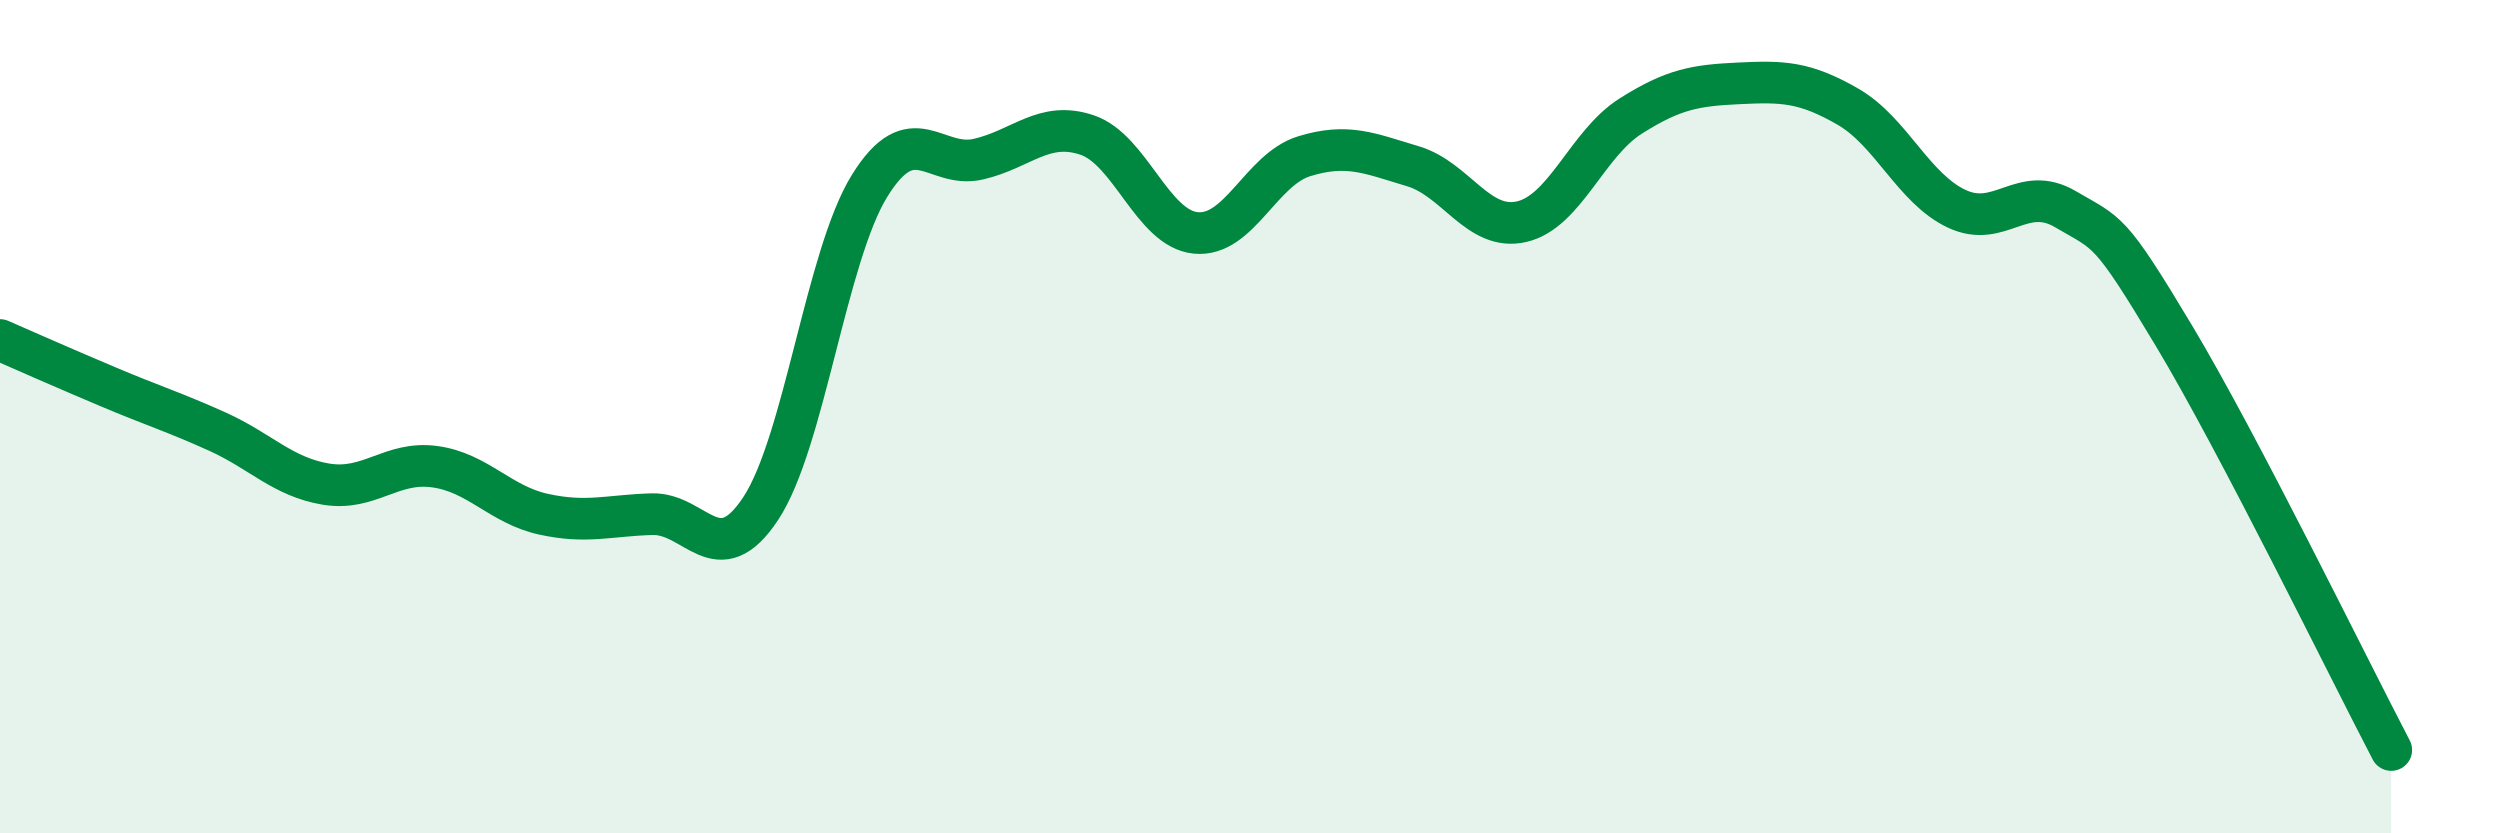
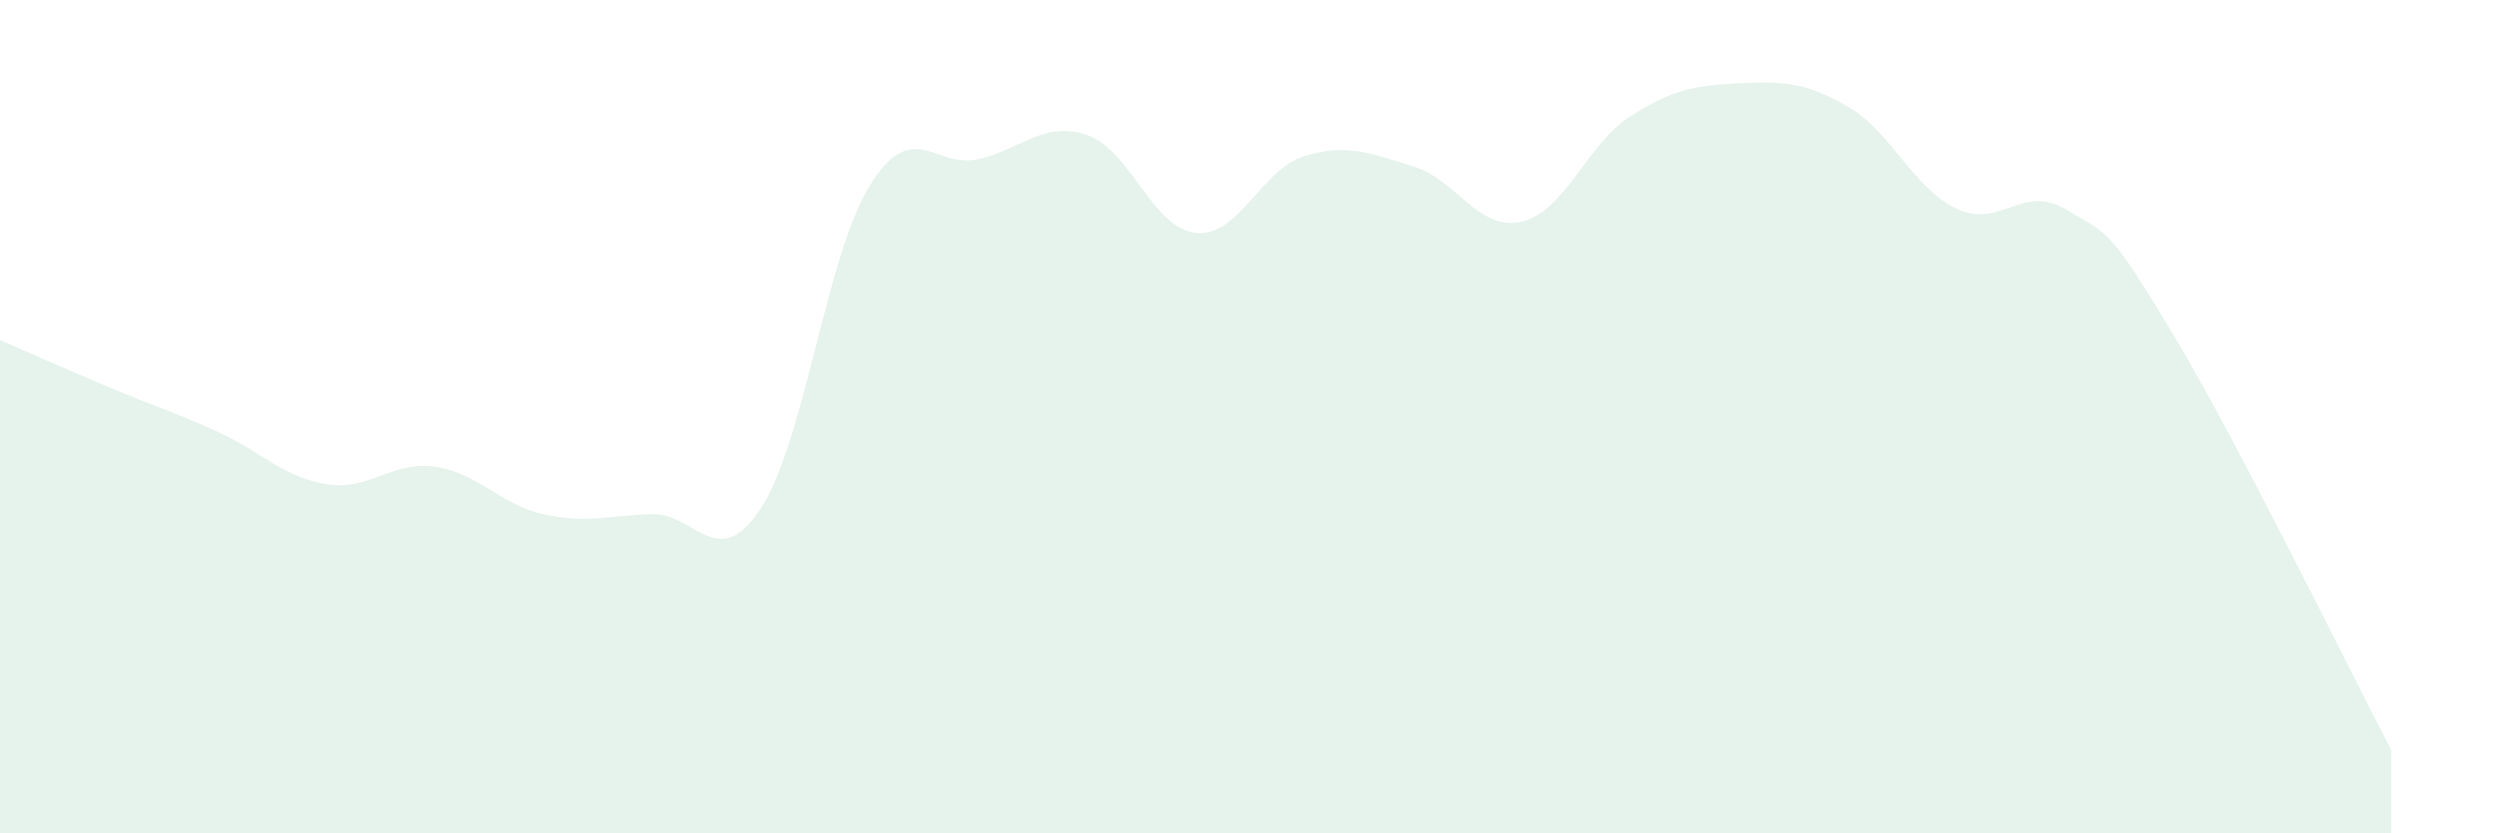
<svg xmlns="http://www.w3.org/2000/svg" width="60" height="20" viewBox="0 0 60 20">
  <path d="M 0,8.16 C 0.52,8.39 1.57,8.85 2.61,9.29 C 3.65,9.73 4.18,9.89 5.22,10.36 C 6.26,10.83 6.79,11.45 7.83,11.62 C 8.87,11.79 9.39,11.06 10.43,11.2 C 11.47,11.34 12,12.11 13.04,12.34 C 14.08,12.57 14.61,12.37 15.65,12.34 C 16.69,12.31 17.22,13.78 18.26,12.2 C 19.3,10.62 19.83,6.14 20.87,4.46 C 21.91,2.78 22.44,4.06 23.48,3.82 C 24.52,3.58 25.05,2.89 26.09,3.24 C 27.13,3.59 27.66,5.49 28.7,5.59 C 29.74,5.69 30.26,4.07 31.3,3.75 C 32.34,3.43 32.87,3.68 33.91,3.99 C 34.95,4.3 35.48,5.56 36.52,5.32 C 37.56,5.08 38.09,3.45 39.13,2.79 C 40.17,2.13 40.7,2.05 41.74,2 C 42.78,1.95 43.31,1.96 44.35,2.56 C 45.39,3.16 45.92,4.52 46.96,5.01 C 48,5.5 48.53,4.41 49.57,5.02 C 50.61,5.63 50.61,5.45 52.17,8.05 C 53.73,10.65 56.35,16.01 57.39,18L57.39 20L0 20Z" fill="#008740" opacity="0.1" stroke-linecap="round" stroke-linejoin="round" />
-   <path d="M 0,8.16 C 0.52,8.39 1.57,8.85 2.61,9.29 C 3.65,9.73 4.18,9.89 5.22,10.36 C 6.26,10.83 6.79,11.45 7.83,11.62 C 8.87,11.79 9.39,11.06 10.43,11.2 C 11.47,11.34 12,12.11 13.04,12.34 C 14.08,12.57 14.61,12.37 15.65,12.34 C 16.69,12.31 17.22,13.78 18.26,12.2 C 19.3,10.62 19.83,6.14 20.87,4.46 C 21.91,2.78 22.44,4.06 23.48,3.82 C 24.52,3.58 25.05,2.89 26.09,3.24 C 27.13,3.59 27.66,5.49 28.7,5.59 C 29.74,5.69 30.26,4.07 31.3,3.75 C 32.34,3.43 32.87,3.68 33.91,3.99 C 34.95,4.3 35.48,5.56 36.52,5.32 C 37.56,5.08 38.09,3.45 39.13,2.79 C 40.17,2.13 40.7,2.05 41.74,2 C 42.78,1.95 43.31,1.96 44.35,2.56 C 45.39,3.16 45.92,4.52 46.96,5.01 C 48,5.5 48.53,4.41 49.57,5.02 C 50.61,5.63 50.61,5.45 52.17,8.05 C 53.73,10.65 56.35,16.01 57.39,18" stroke="#008740" stroke-width="1" fill="none" stroke-linecap="round" stroke-linejoin="round" />
</svg>